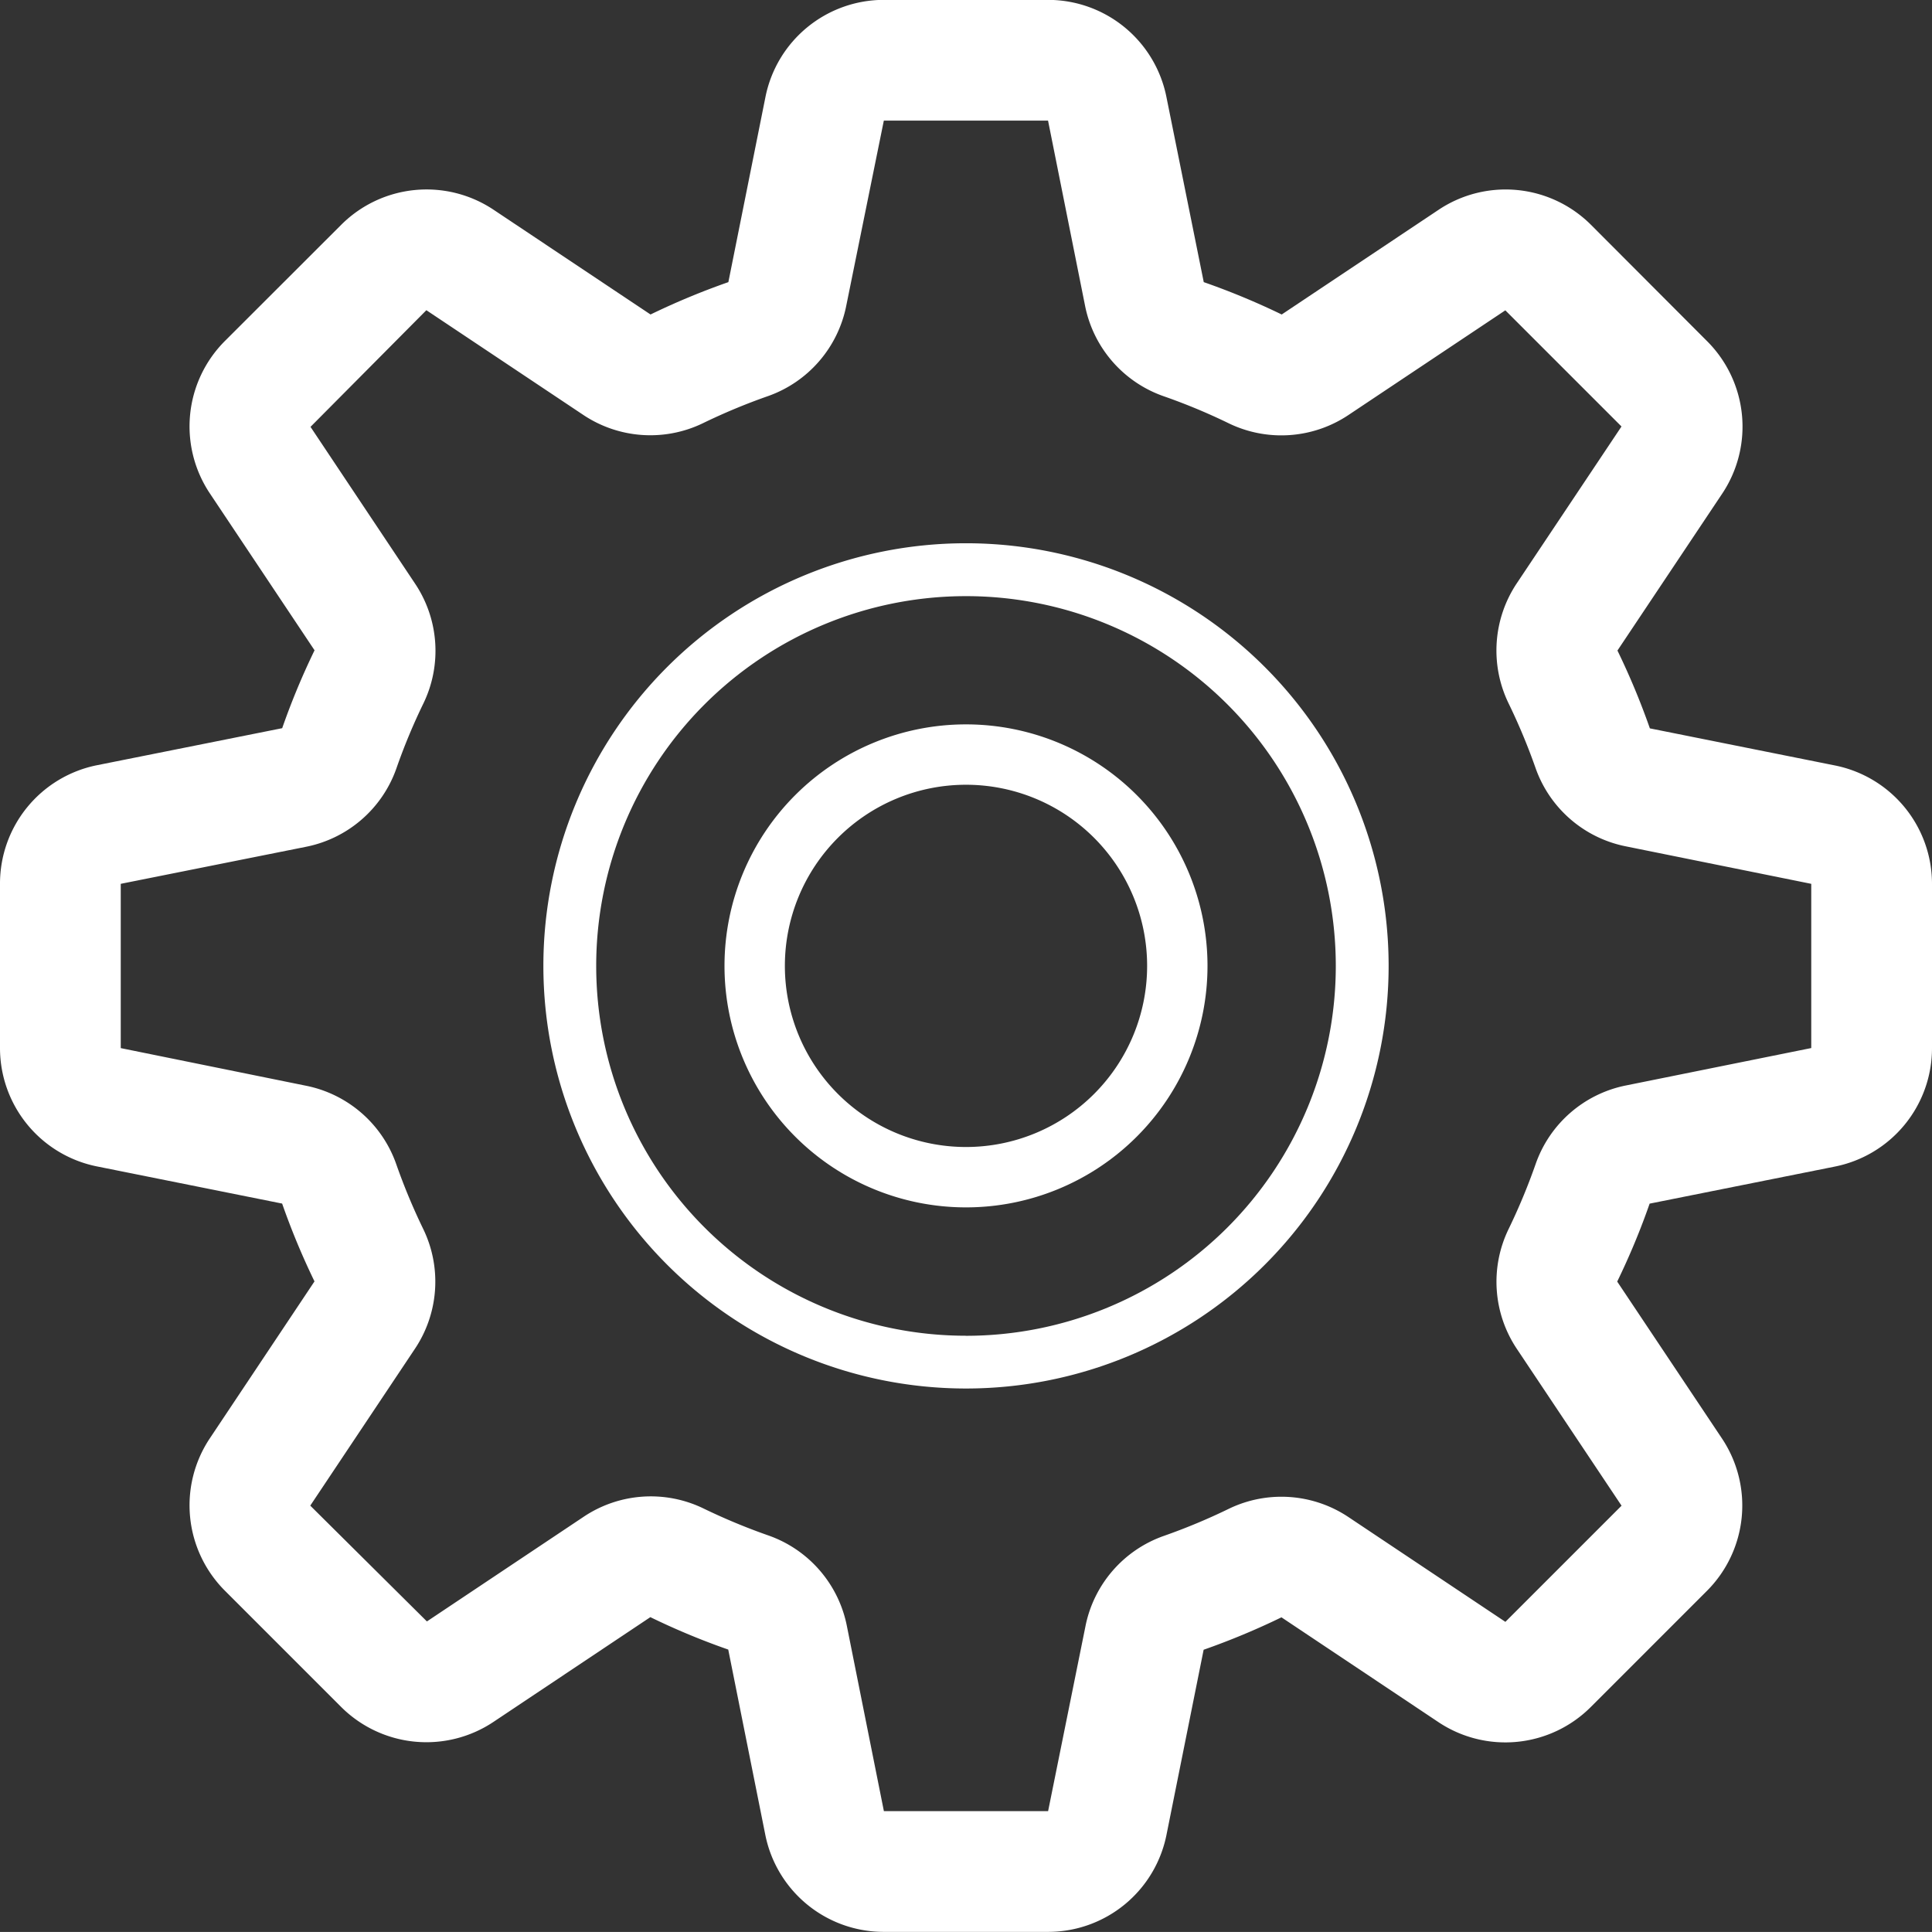
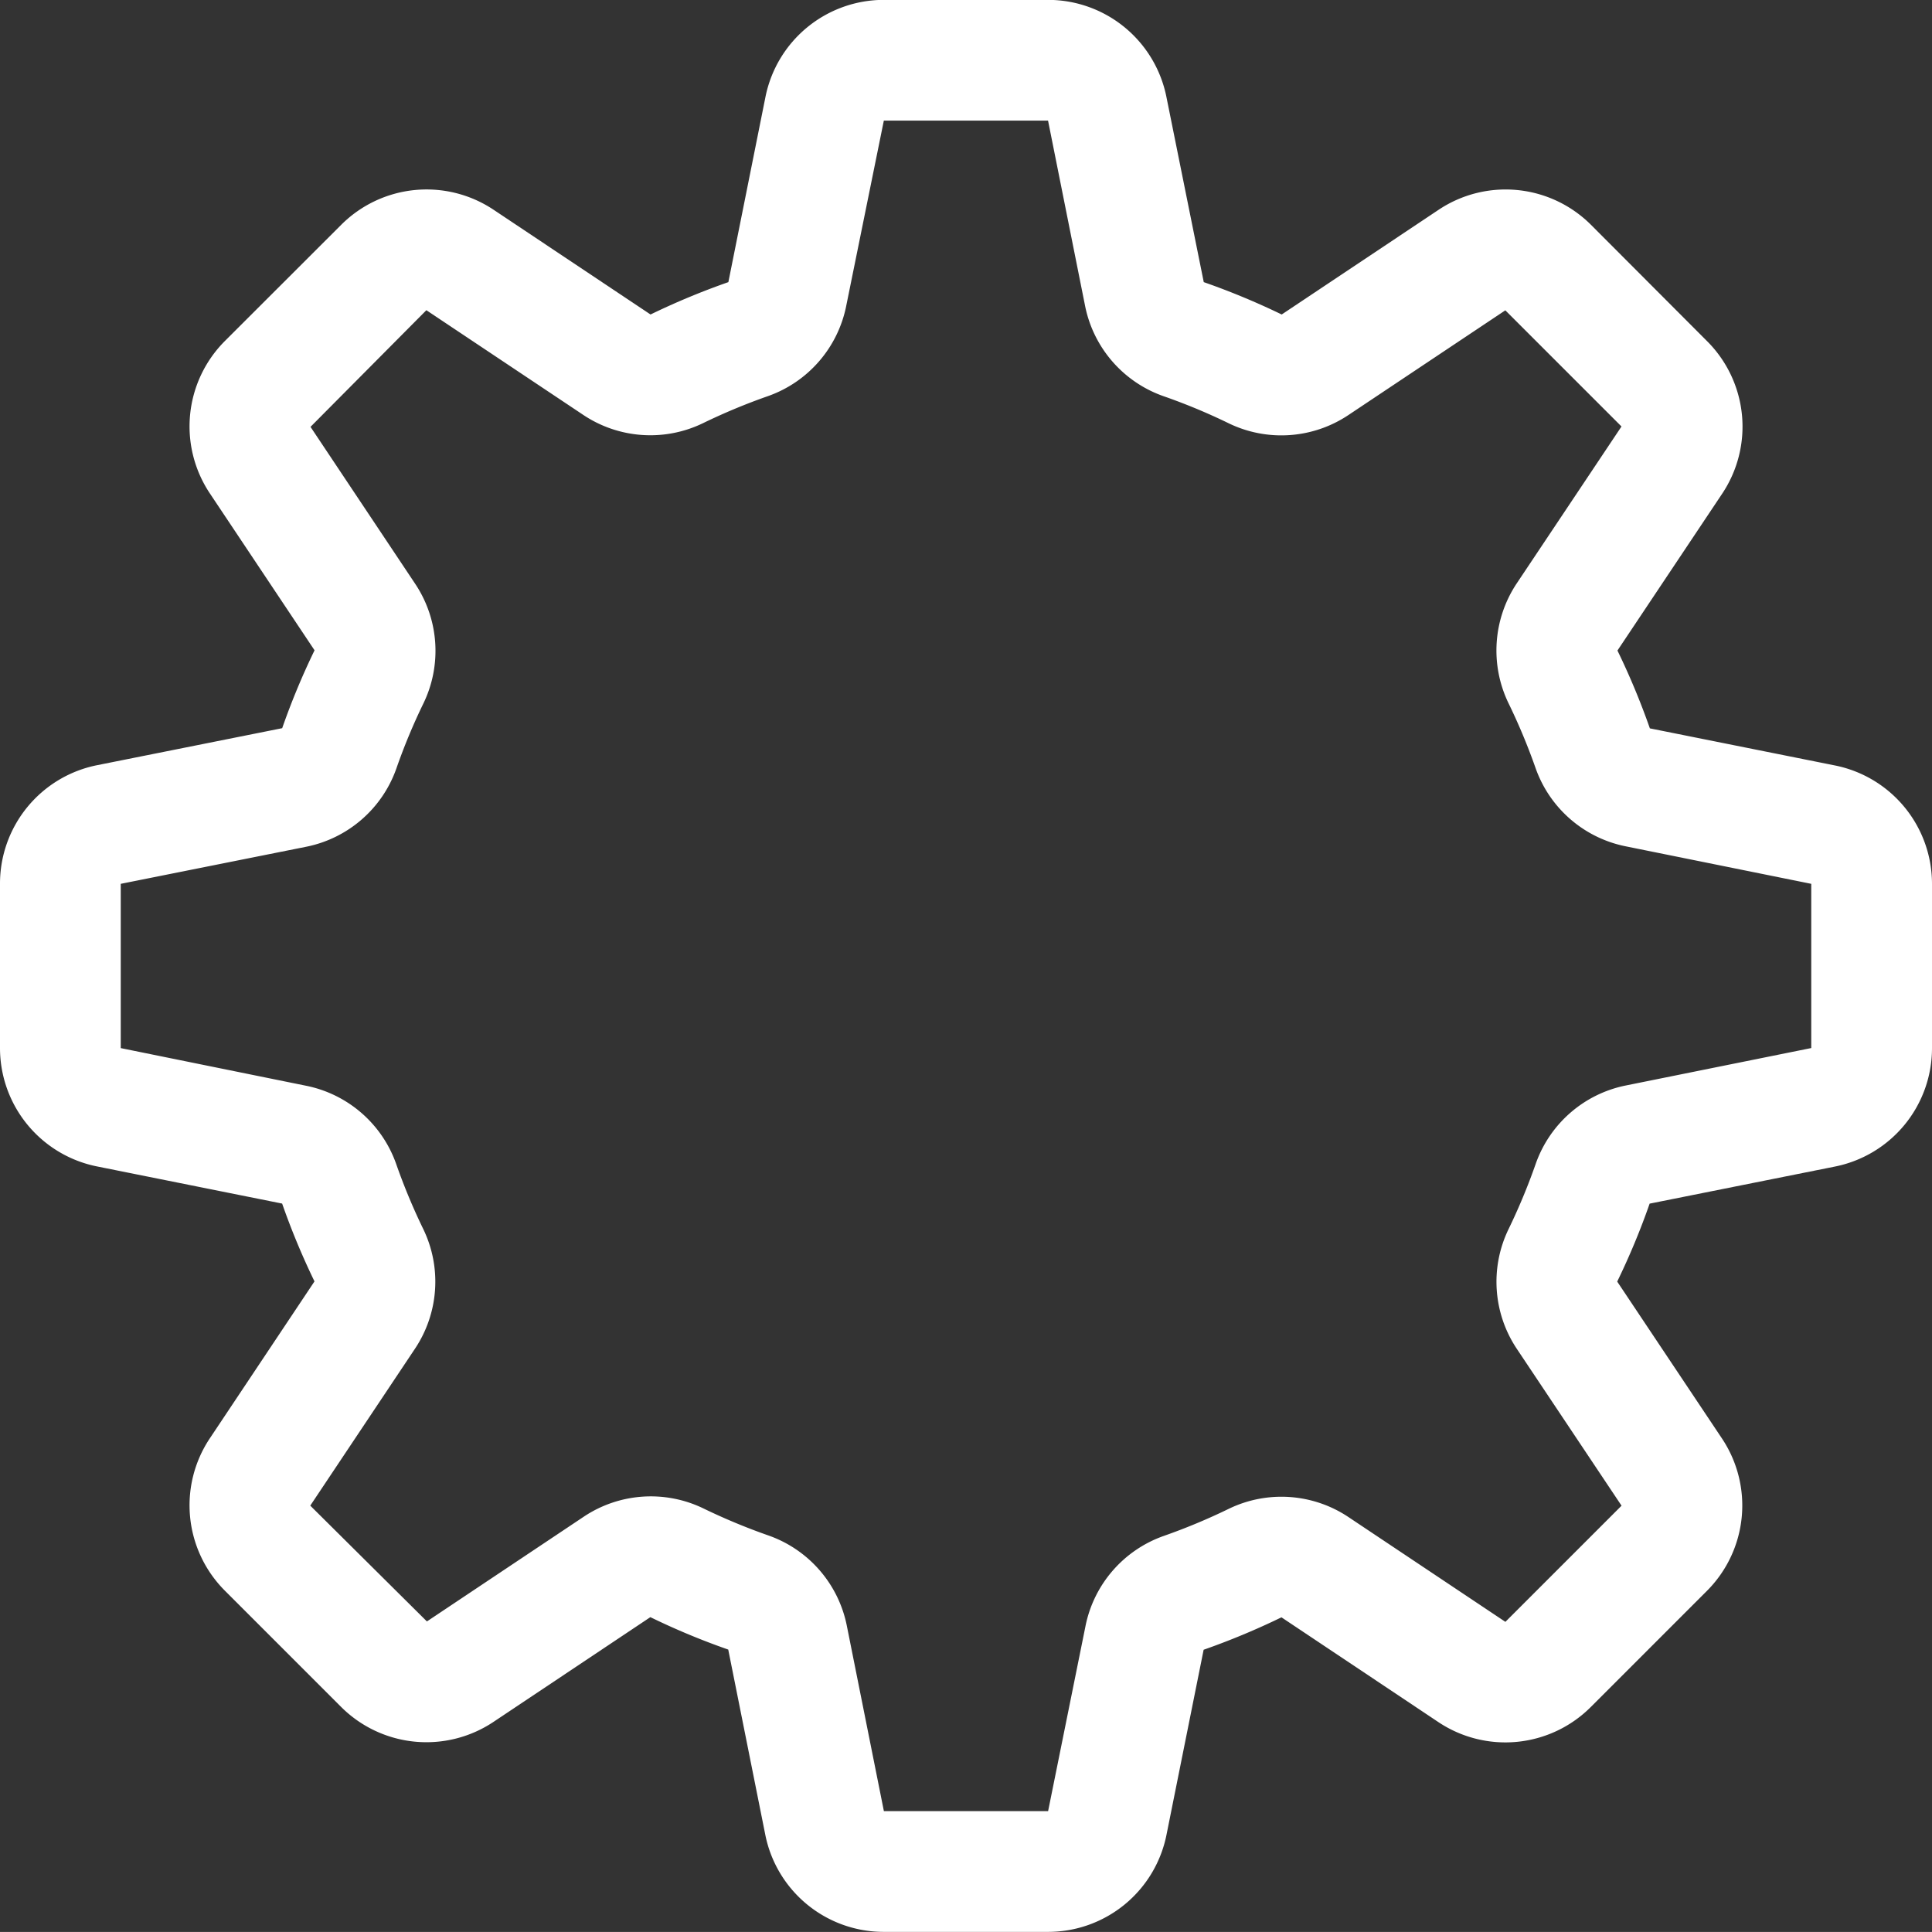
<svg xmlns="http://www.w3.org/2000/svg" width="32" height="31.999" viewBox="0 0 32 31.999">
  <rect x="0" y="0" width="32" height="31.999" fill="#333333" stroke="none" />
  <g id="settings" transform="translate(0 -0.002)">
    <path id="Path_1" data-name="Path 1" d="M30.391,12.68l-3.064-.614a12.1,12.1,0,0,0-.537-1.289l1.736-2.6a2,2,0,0,0-.25-2.523L26.352,3.726a2,2,0,0,0-2.523-.25l-2.6,1.735a12.09,12.09,0,0,0-1.291-.536L19.32,1.61A2,2,0,0,0,17.359,0h-2.72A2,2,0,0,0,12.678,1.61l-.614,3.065a12.092,12.092,0,0,0-1.289.536l-2.6-1.735a2,2,0,0,0-2.524.25L3.725,5.65a2,2,0,0,0-.25,2.523l1.735,2.6a11.989,11.989,0,0,0-.536,1.29l-3.066.613A2,2,0,0,0,0,14.641v2.72a2,2,0,0,0,1.608,1.961l3.065.615a12.092,12.092,0,0,0,.536,1.289l-1.734,2.6a2,2,0,0,0,.25,2.523l1.924,1.924a2,2,0,0,0,2.523.25l2.6-1.736a11.8,11.8,0,0,0,1.29.537l.613,3.064A2,2,0,0,0,14.64,32h2.72a2,2,0,0,0,1.961-1.609l.615-3.064a12.1,12.1,0,0,0,1.289-.537l2.6,1.736a2,2,0,0,0,2.523-.25l1.924-1.924a2,2,0,0,0,.25-2.523l-1.736-2.6a11.893,11.893,0,0,0,.537-1.291l3.064-.613A2,2,0,0,0,32,17.361v-2.72A2,2,0,0,0,30.391,12.68Zm-3.457,5.3a2,2,0,0,0-1.5,1.305,10.154,10.154,0,0,1-.447,1.074,2,2,0,0,0,.135,1.982l1.736,2.6-1.924,1.924-2.6-1.736a2,2,0,0,0-1.98-.137,10.112,10.112,0,0,1-1.076.449,2,2,0,0,0-1.3,1.5L17.36,30H14.64l-.613-3.066a2,2,0,0,0-1.3-1.5,10.171,10.171,0,0,1-1.075-.447,2,2,0,0,0-1.981.135l-2.6,1.736L5.139,24.94l1.735-2.6a2,2,0,0,0,.137-1.98,10.106,10.106,0,0,1-.448-1.076,2,2,0,0,0-1.5-1.3L2,17.362l0-2.721,3.066-.613a2,2,0,0,0,1.5-1.3,9.964,9.964,0,0,1,.447-1.075,2,2,0,0,0-.136-1.981l-1.734-2.6L7.062,5.14l2.6,1.735a2,2,0,0,0,1.98.137,10.089,10.089,0,0,1,1.075-.448,2,2,0,0,0,1.3-1.5L14.639,2h2.72l.613,3.066a2,2,0,0,0,1.305,1.5,9.948,9.948,0,0,1,1.074.447,2,2,0,0,0,1.982-.136l2.6-1.735,1.924,1.924-1.736,2.6a2.006,2.006,0,0,0-.137,1.98,10.1,10.1,0,0,1,.449,1.075,2,2,0,0,0,1.5,1.3L30,14.641l0,2.72Z" fill="#fff" />
-     <path id="Path_2" data-name="Path 2" d="M16,9a7,7,0,1,0,7,7A7,7,0,0,0,16,9Zm0,13.126A6.125,6.125,0,1,1,22.125,16,6.127,6.127,0,0,1,16,22.127Z" fill="#fff" />
-     <path id="Path_3" data-name="Path 3" d="M16,12a4,4,0,1,0,4,4A4,4,0,0,0,16,12Zm0,7a3,3,0,1,1,3-3A3,3,0,0,1,16,19Z" fill="#fff" />
  </g>
</svg>